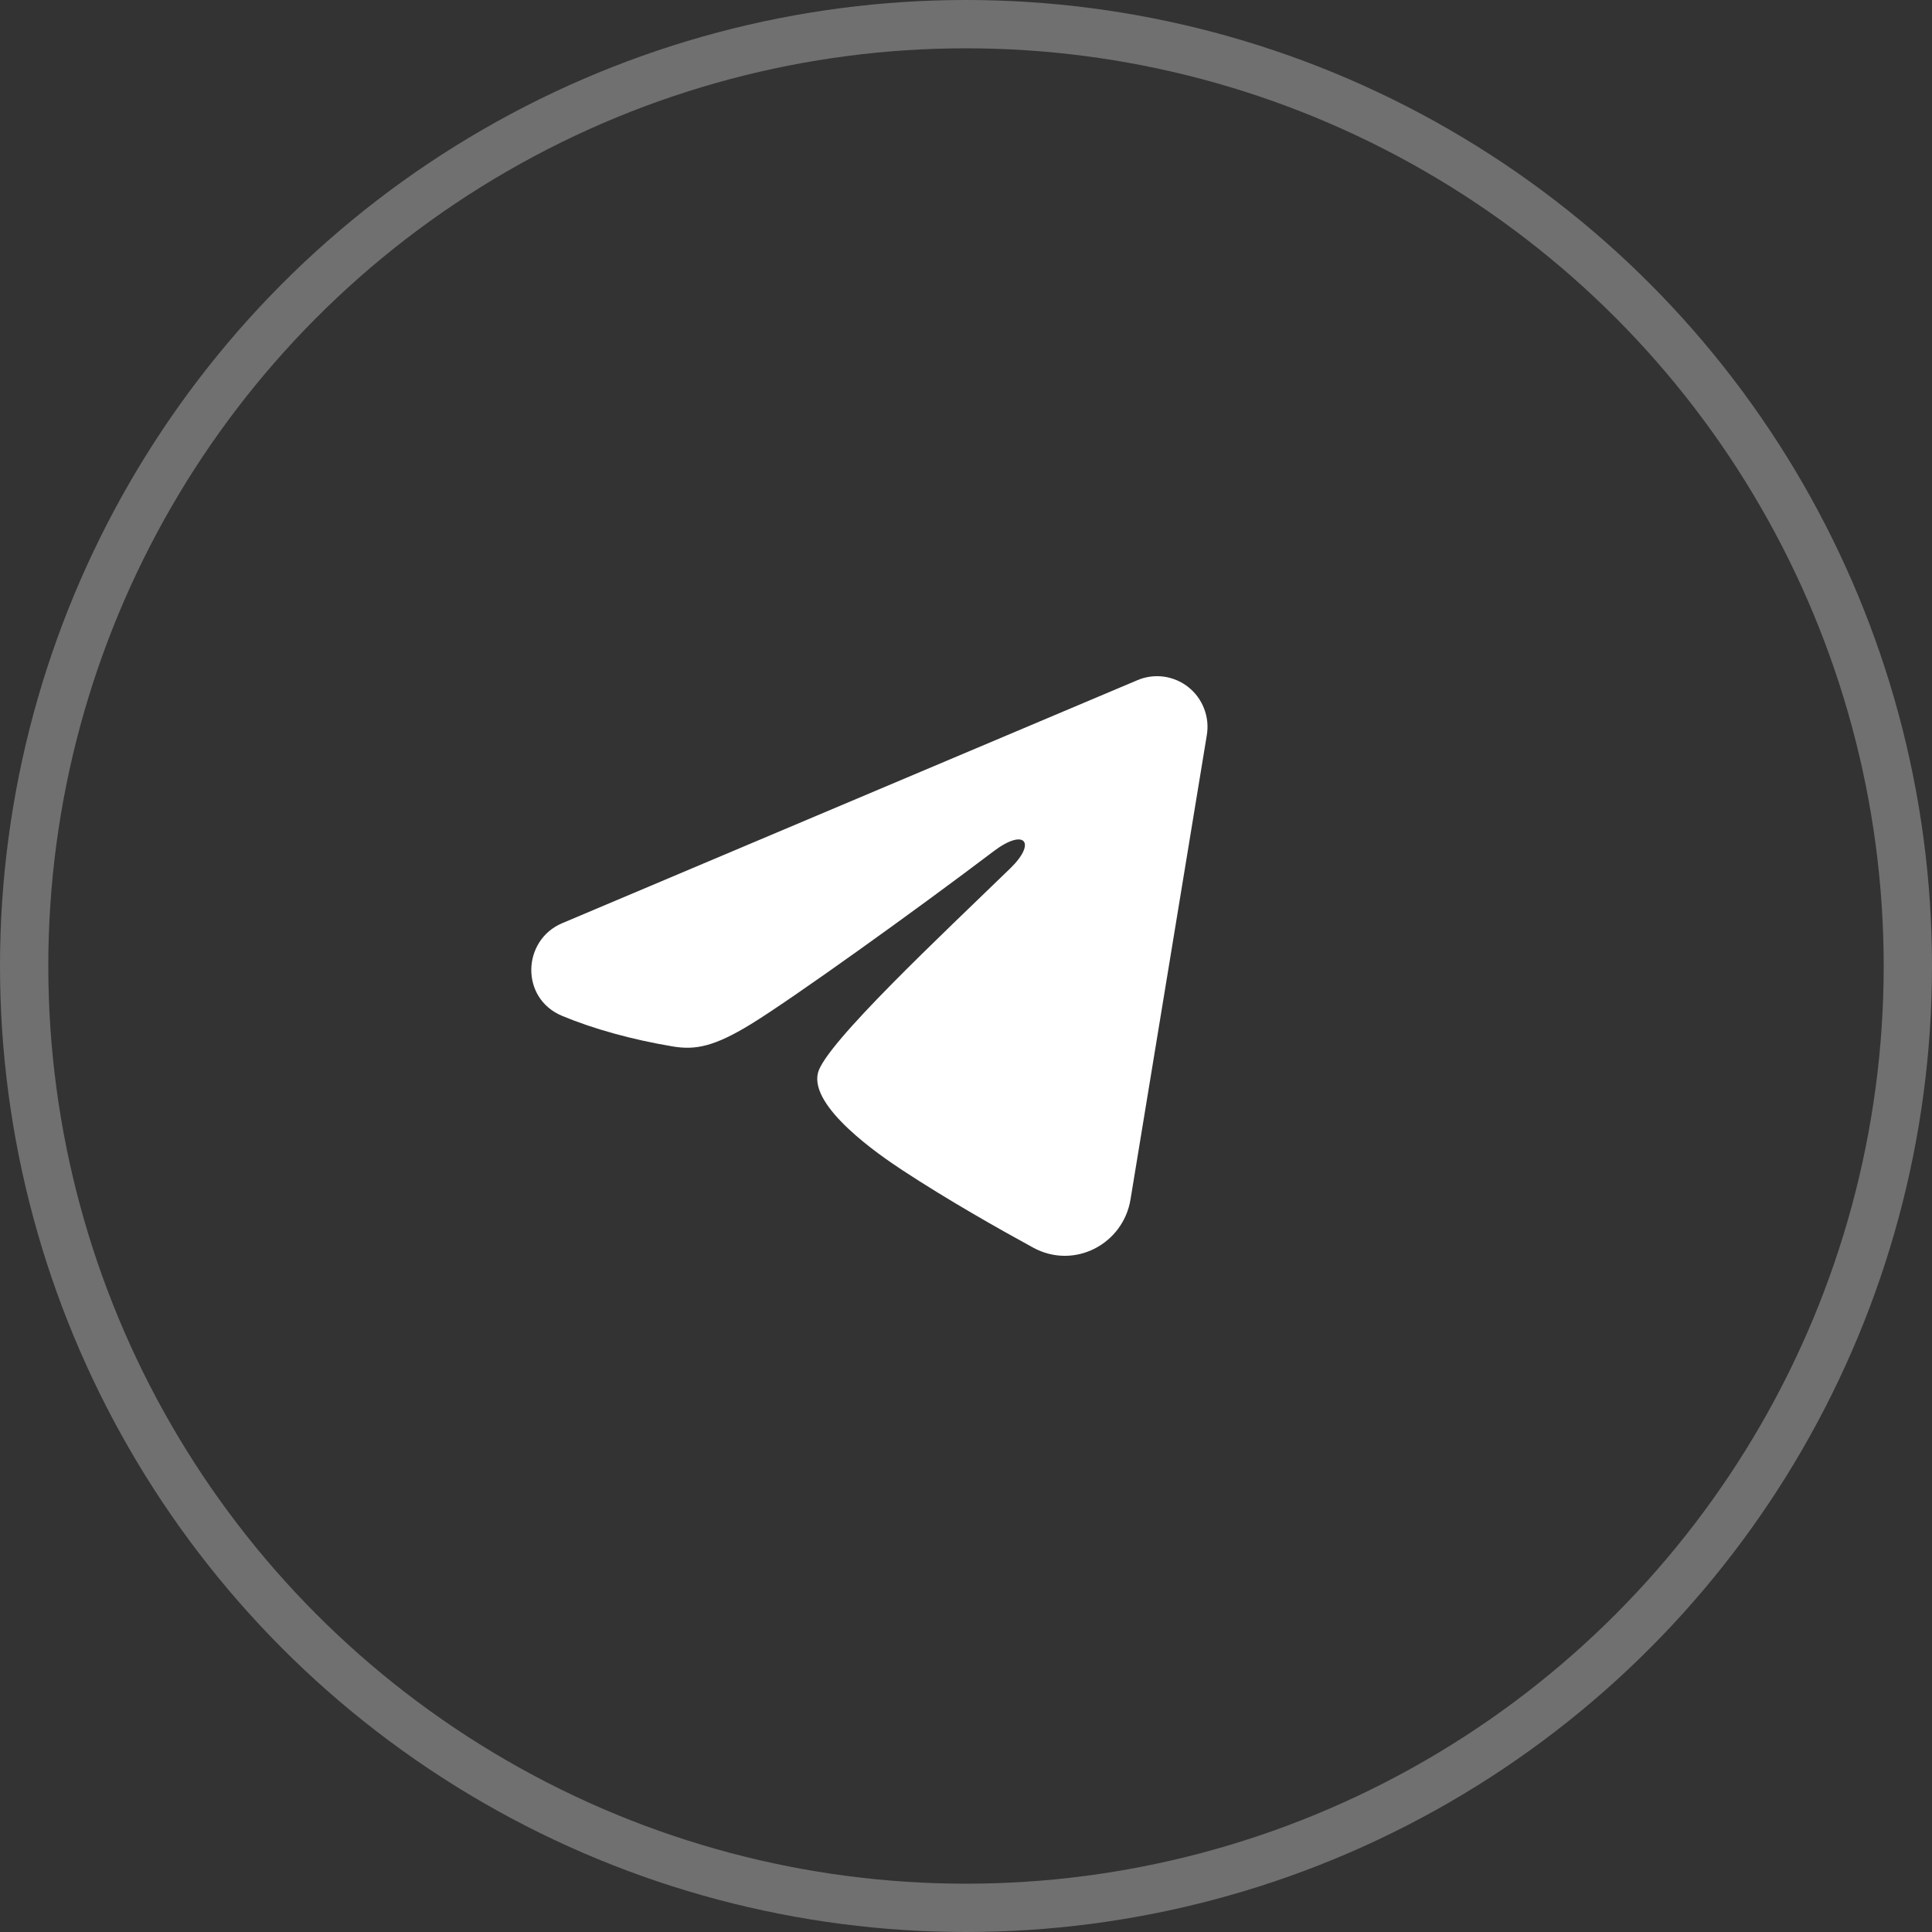
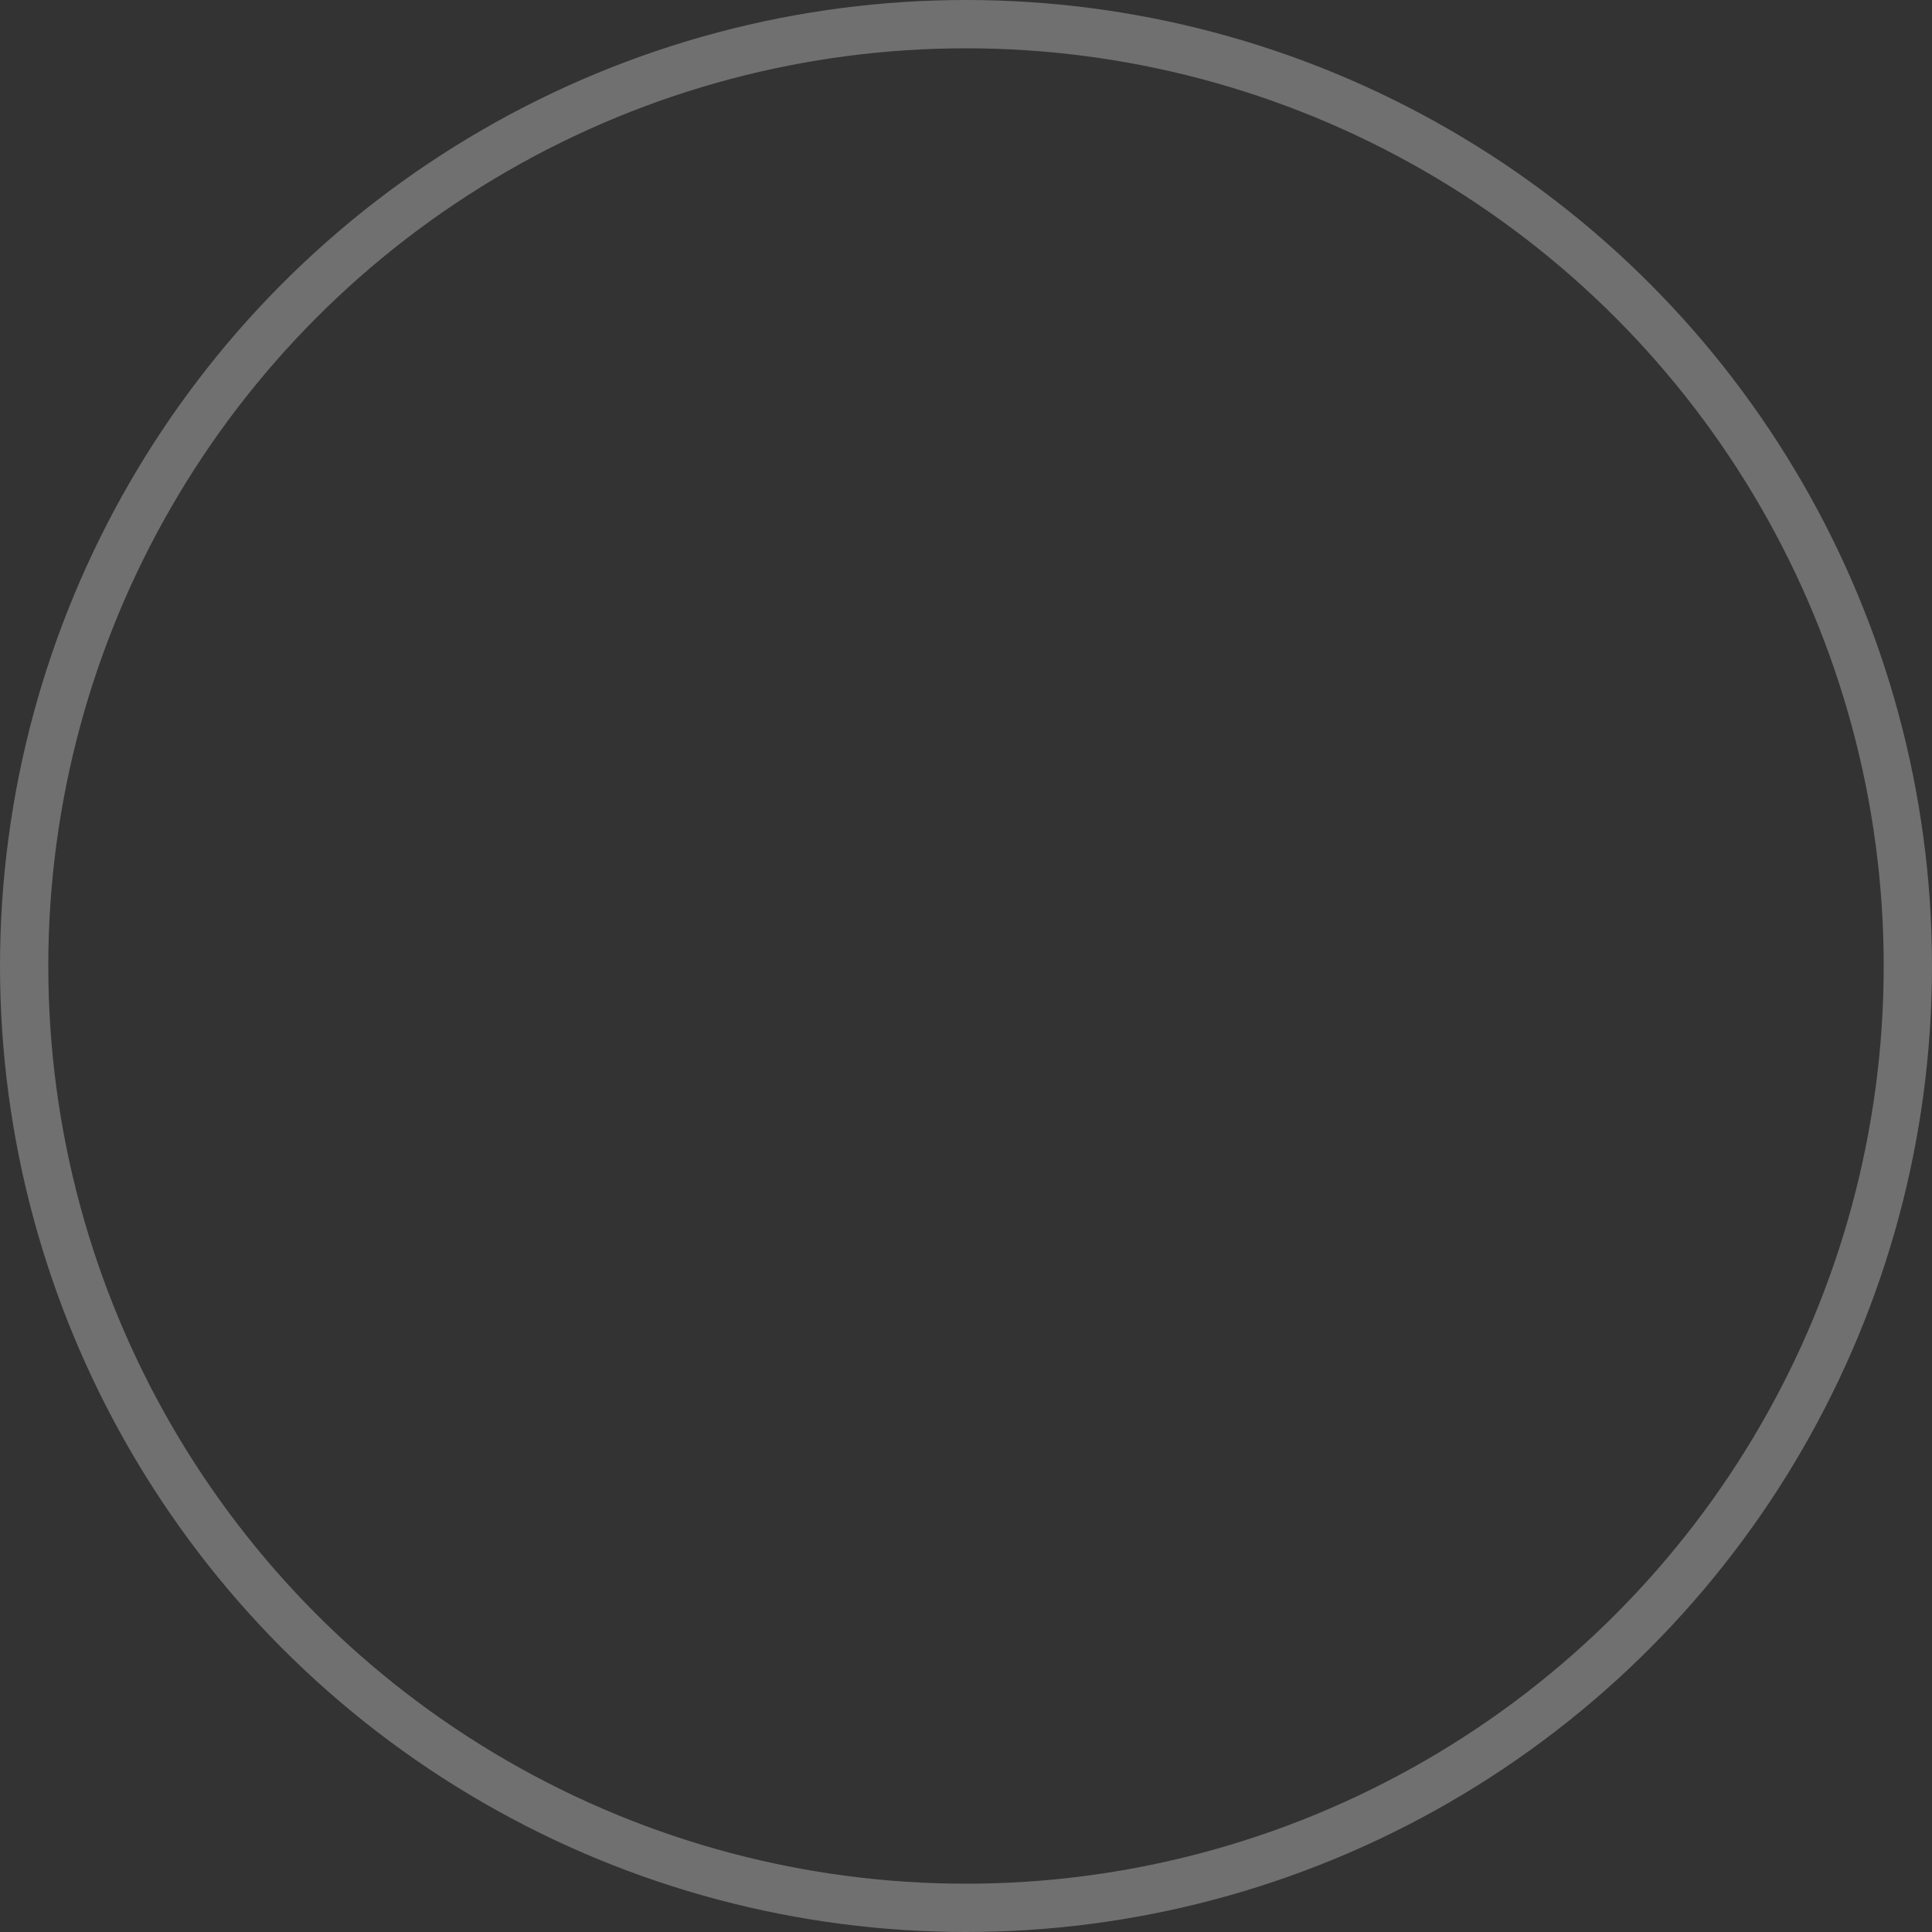
<svg xmlns="http://www.w3.org/2000/svg" width="40" height="40" viewBox="0 0 40 40" fill="none">
  <rect x="0" y="0" width="40" height="40" fill="#333333" stroke="none" />
  <circle opacity="0.3" cx="20" cy="20" r="19.5" stroke="white" />
-   <path fill-rule="evenodd" clip-rule="evenodd" d="M23.55 14.082C23.722 14.009 23.91 13.984 24.095 14.009C24.28 14.035 24.456 14.109 24.602 14.225C24.749 14.341 24.862 14.495 24.929 14.669C24.997 14.844 25.017 15.034 24.986 15.219L23.406 24.833C23.253 25.761 22.239 26.293 21.391 25.831C20.682 25.444 19.629 24.849 18.682 24.227C18.208 23.916 16.757 22.92 16.935 22.212C17.089 21.606 19.526 19.329 20.92 17.975C21.466 17.443 21.217 17.136 20.571 17.625C18.968 18.84 16.393 20.687 15.542 21.207C14.791 21.666 14.4 21.744 13.932 21.666C13.078 21.523 12.286 21.302 11.639 21.033C10.766 20.67 10.808 19.465 11.639 19.114L23.55 14.082Z" fill="white" />
</svg>